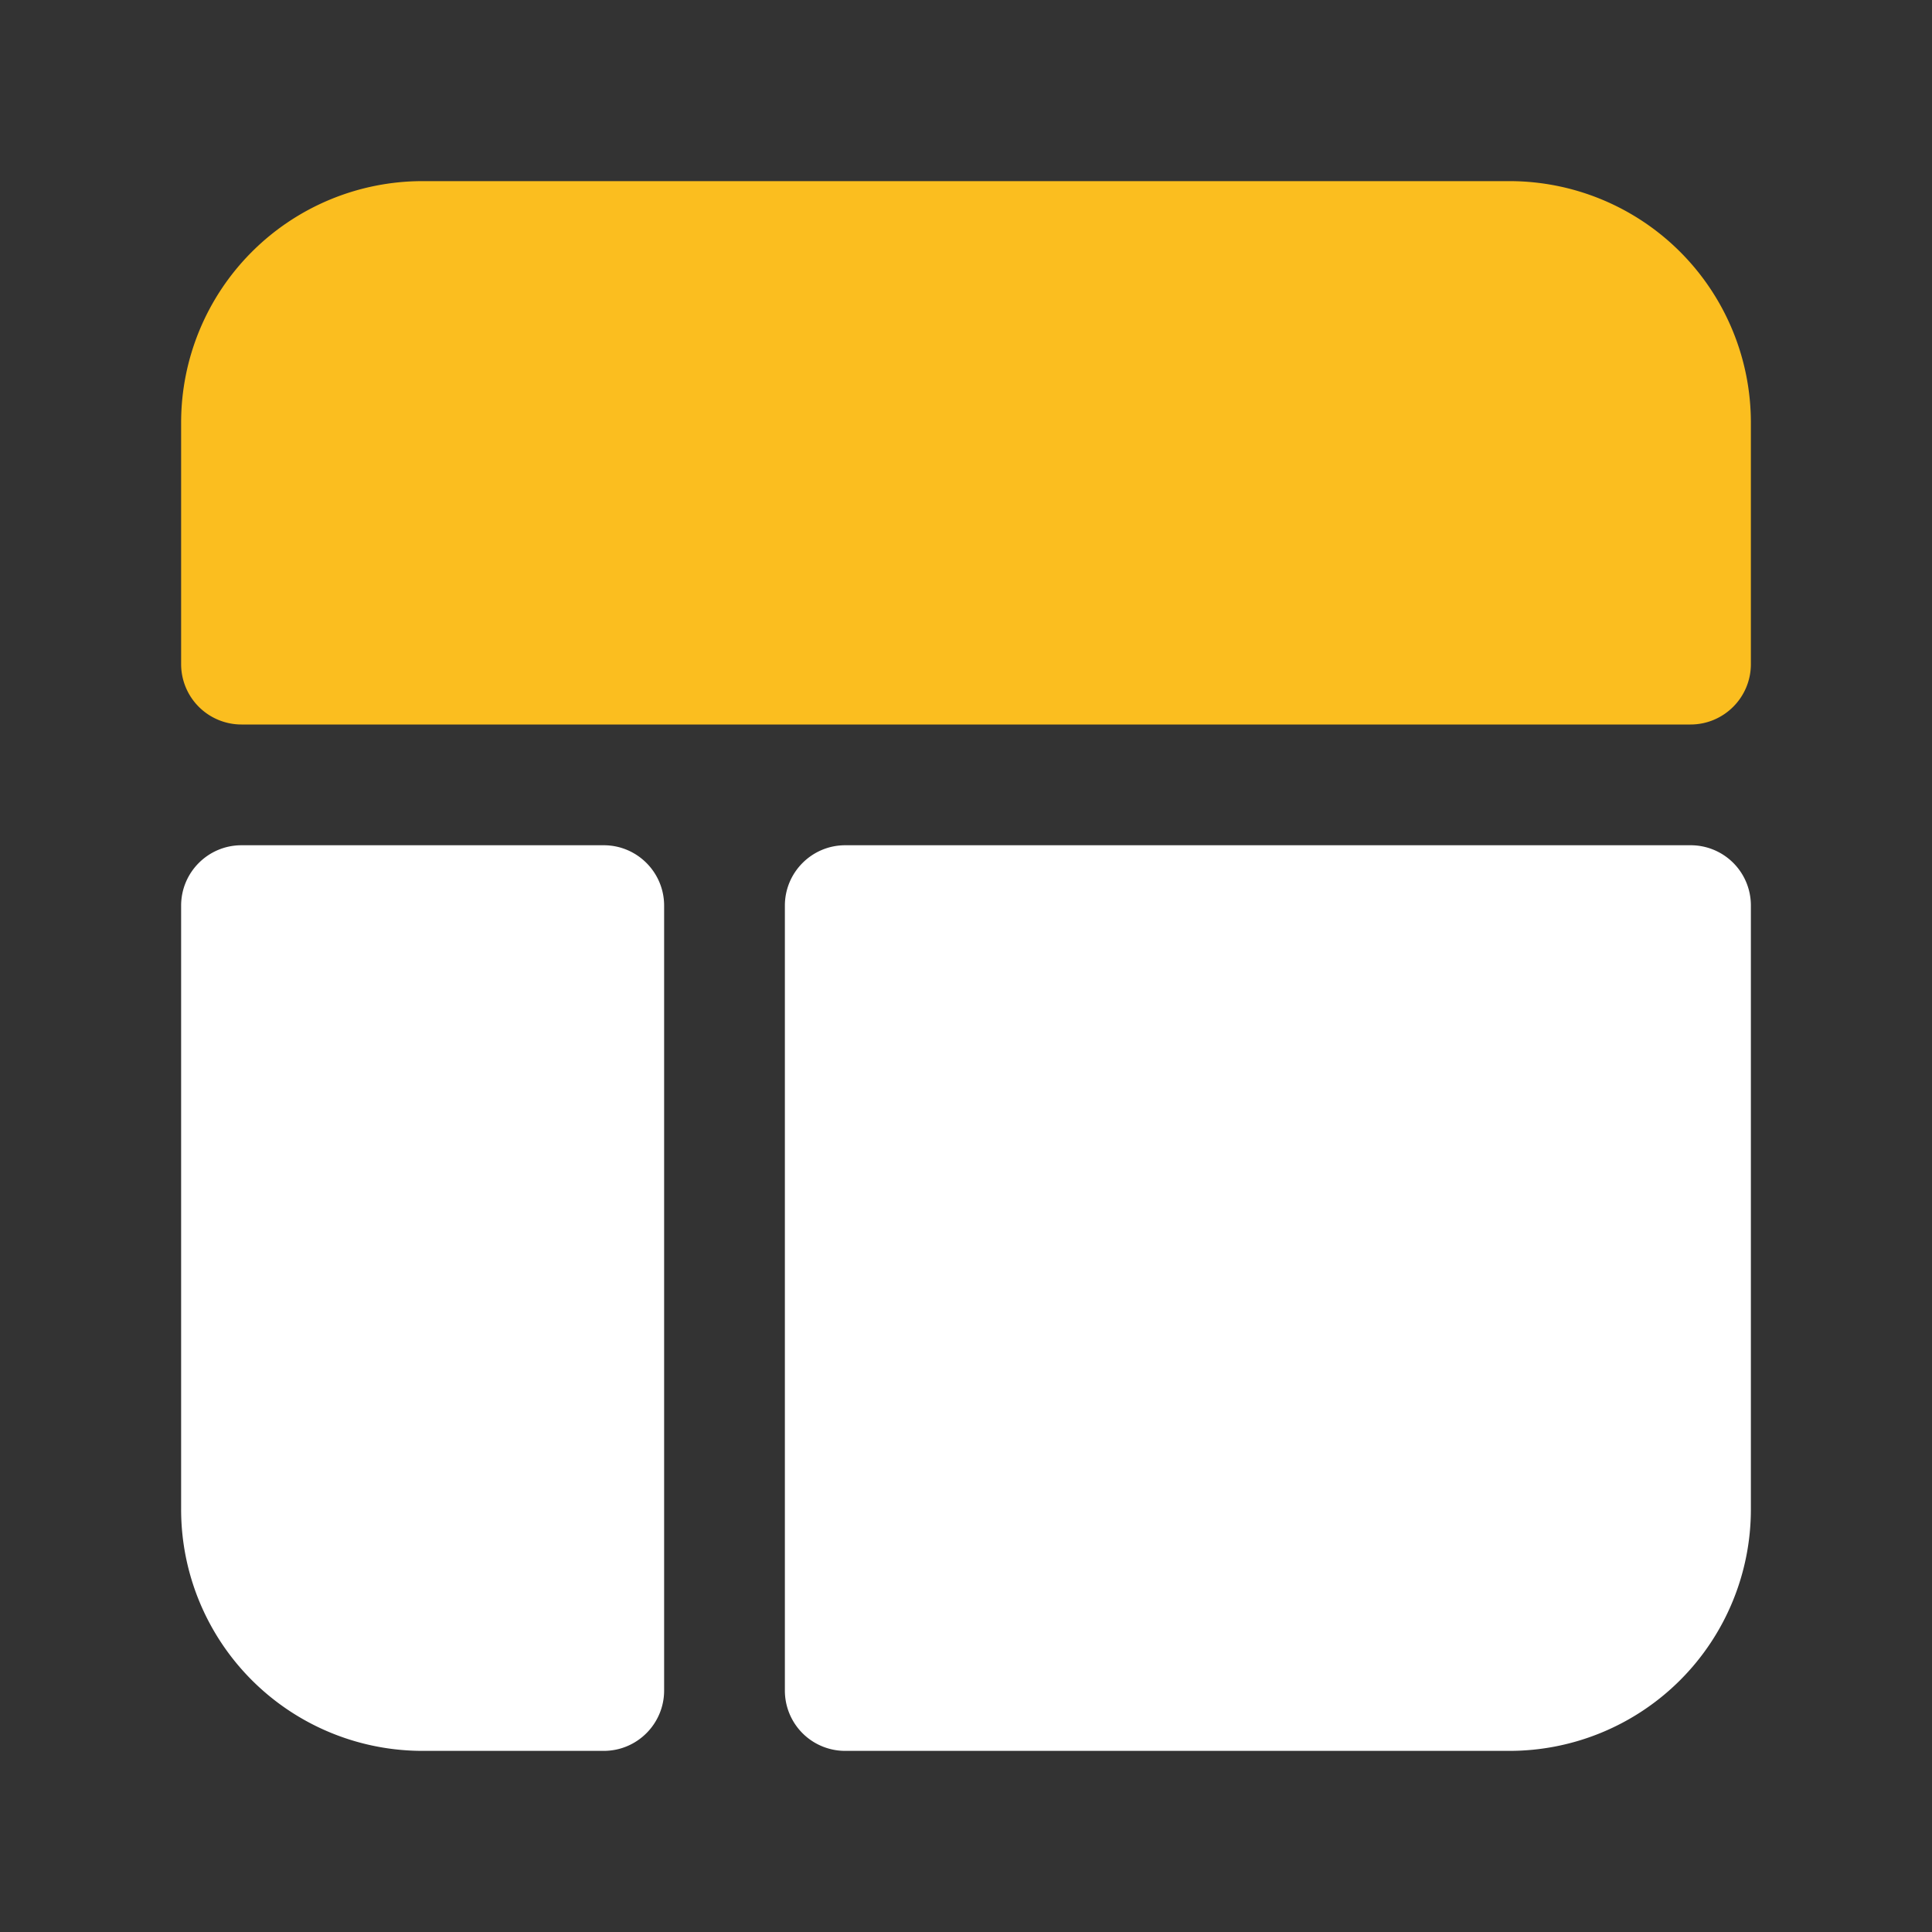
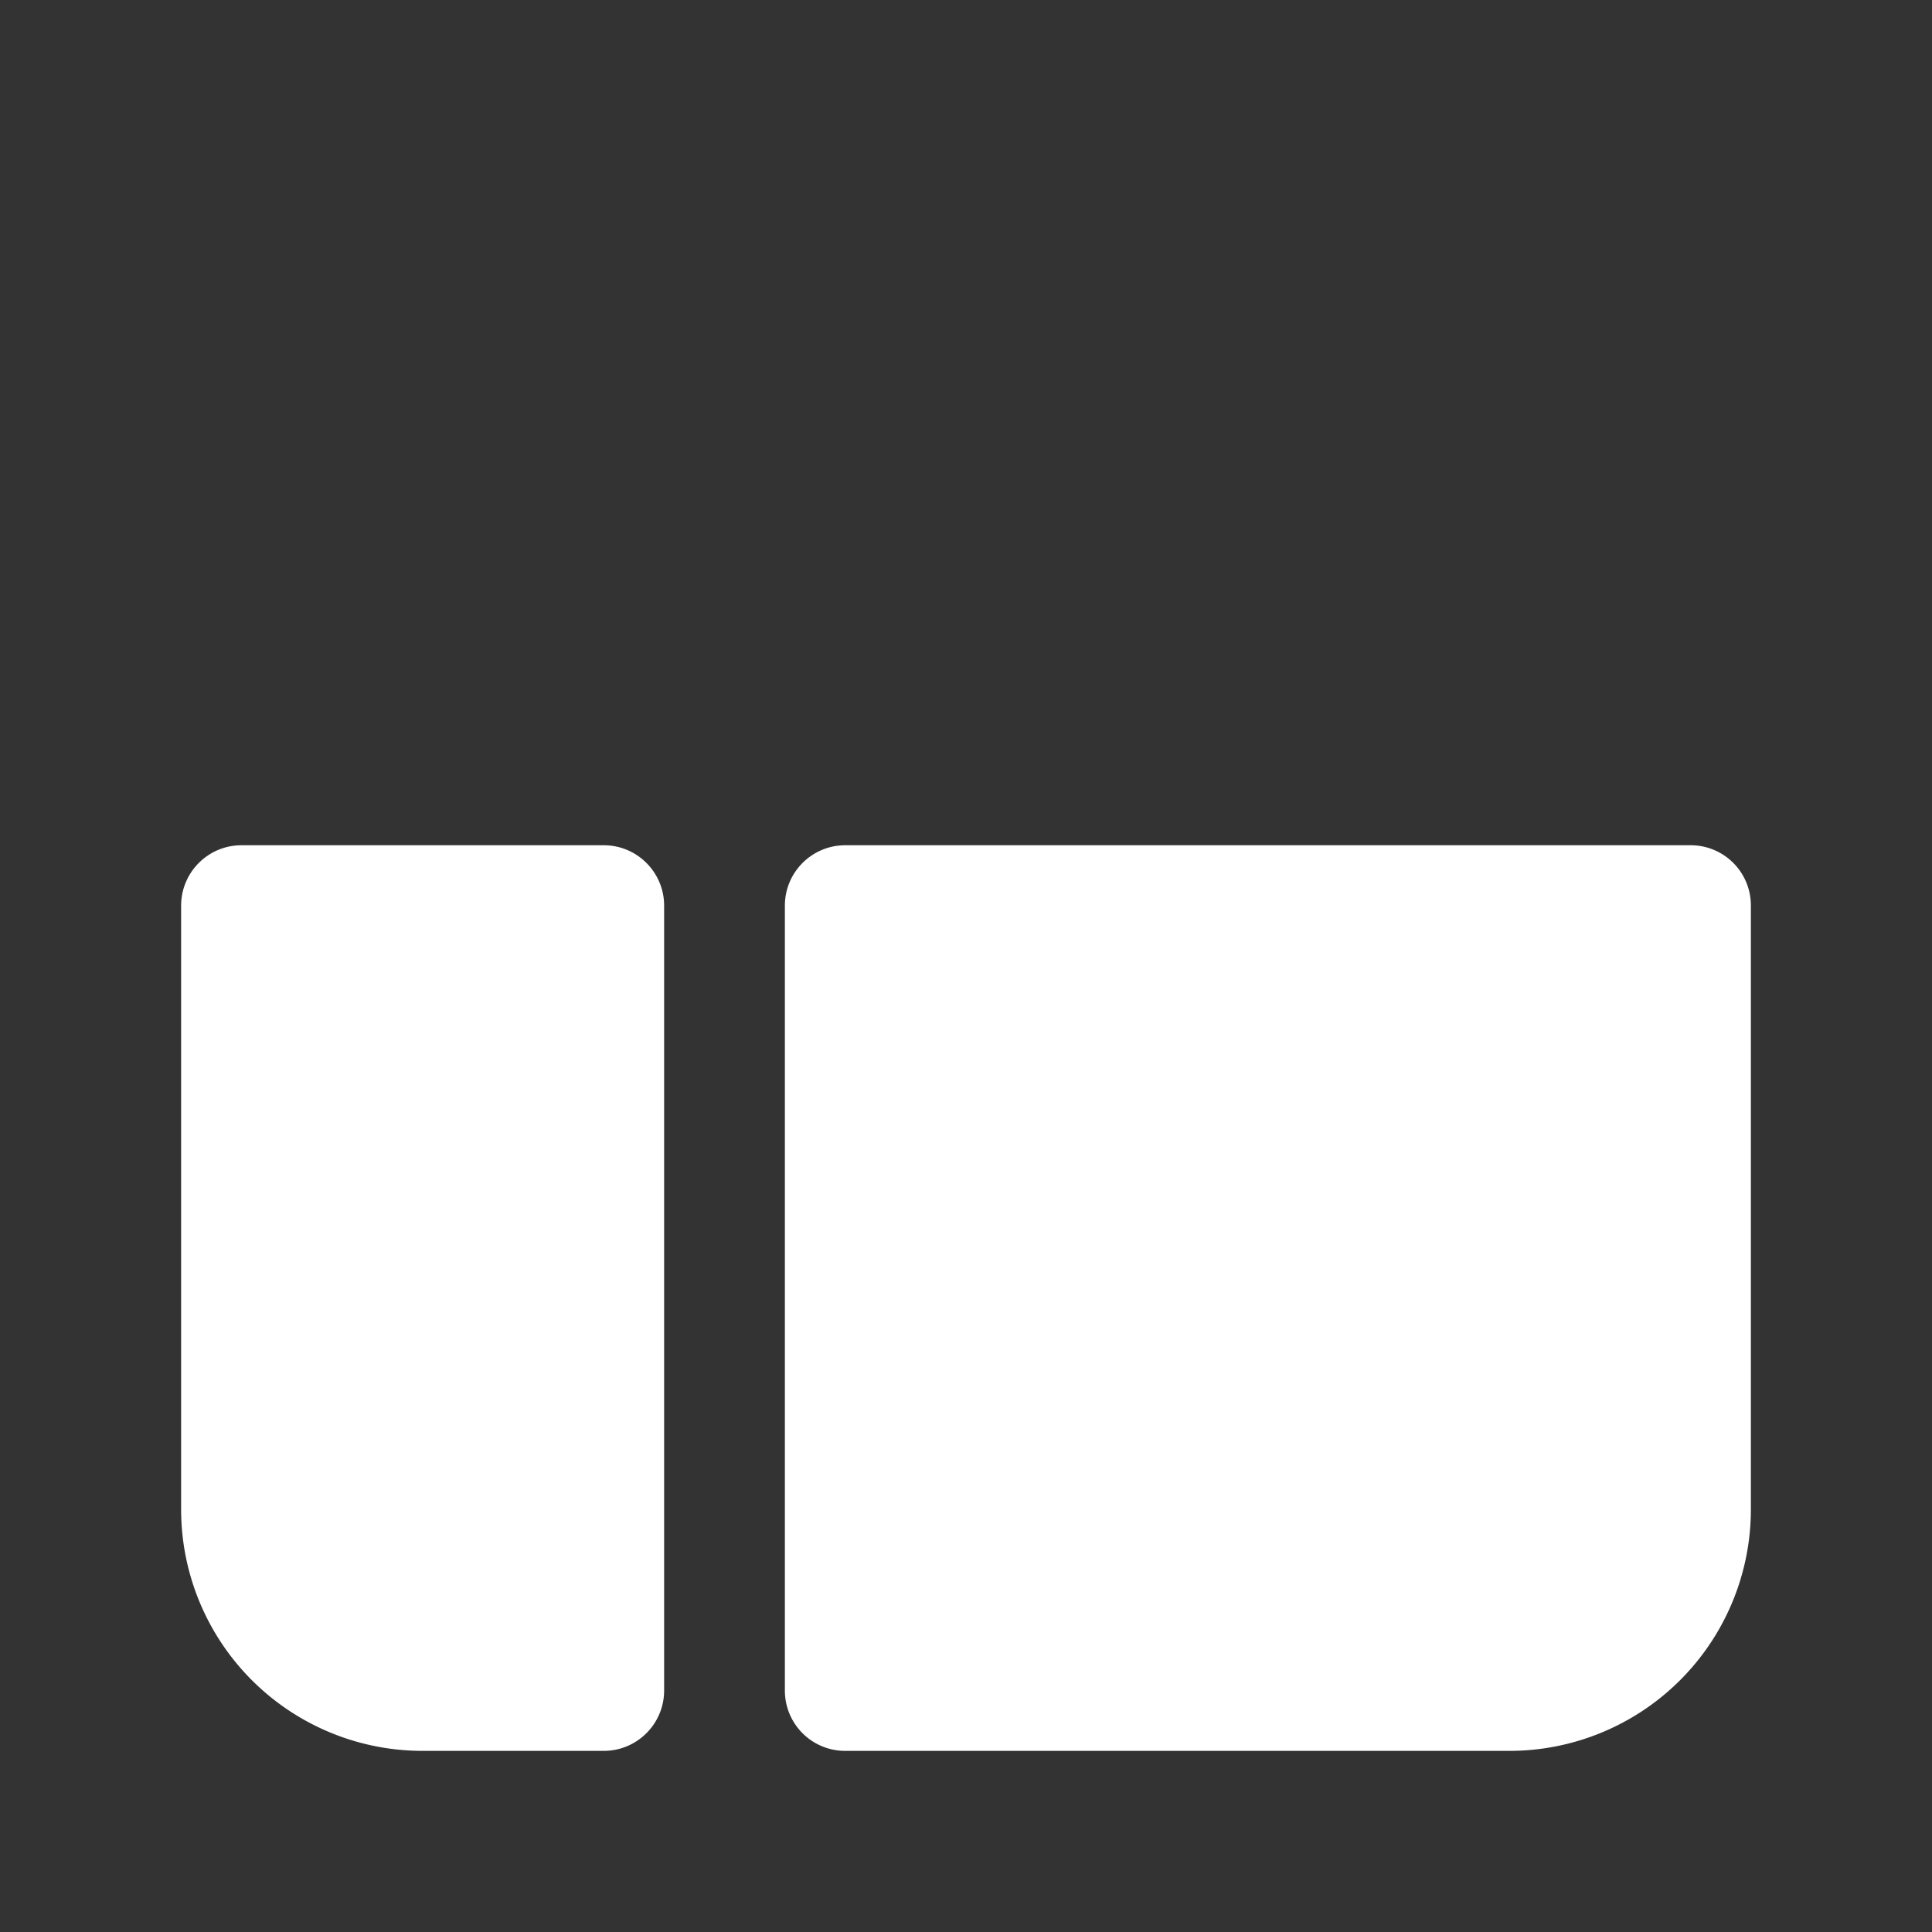
<svg xmlns="http://www.w3.org/2000/svg" width="80" height="80" viewBox="0 0 36 36" fill="none">
  <rect x="0" y="0" width="36" height="36" fill="#333333" stroke="none" />
-   <path d="M3.375 7.875a4.5 4.5 0 014.5-4.5h20.25a4.5 4.5 0 014.5 4.5v4.5c0 .621-.504 1.125-1.125 1.125h-27a1.125 1.125 0 01-1.125-1.125v-4.5z" fill="#fbbe1f" />
  <path d="M7.875 32.625a4.499 4.499 0 01-4.5-4.5v-11.25c0-.62.503-1.125 1.125-1.125h6.75c.622 0 1.125.505 1.125 1.125V31.5c0 .62-.503 1.125-1.125 1.125H7.875zm20.25 0a4.5 4.5 0 004.5-4.5v-11.25A1.121 1.121 0 0031.5 15.75H15.75c-.622 0-1.125.505-1.125 1.125V31.5a1.123 1.123 0 001.125 1.125h12.375z" fill="#ffffff" />
</svg>